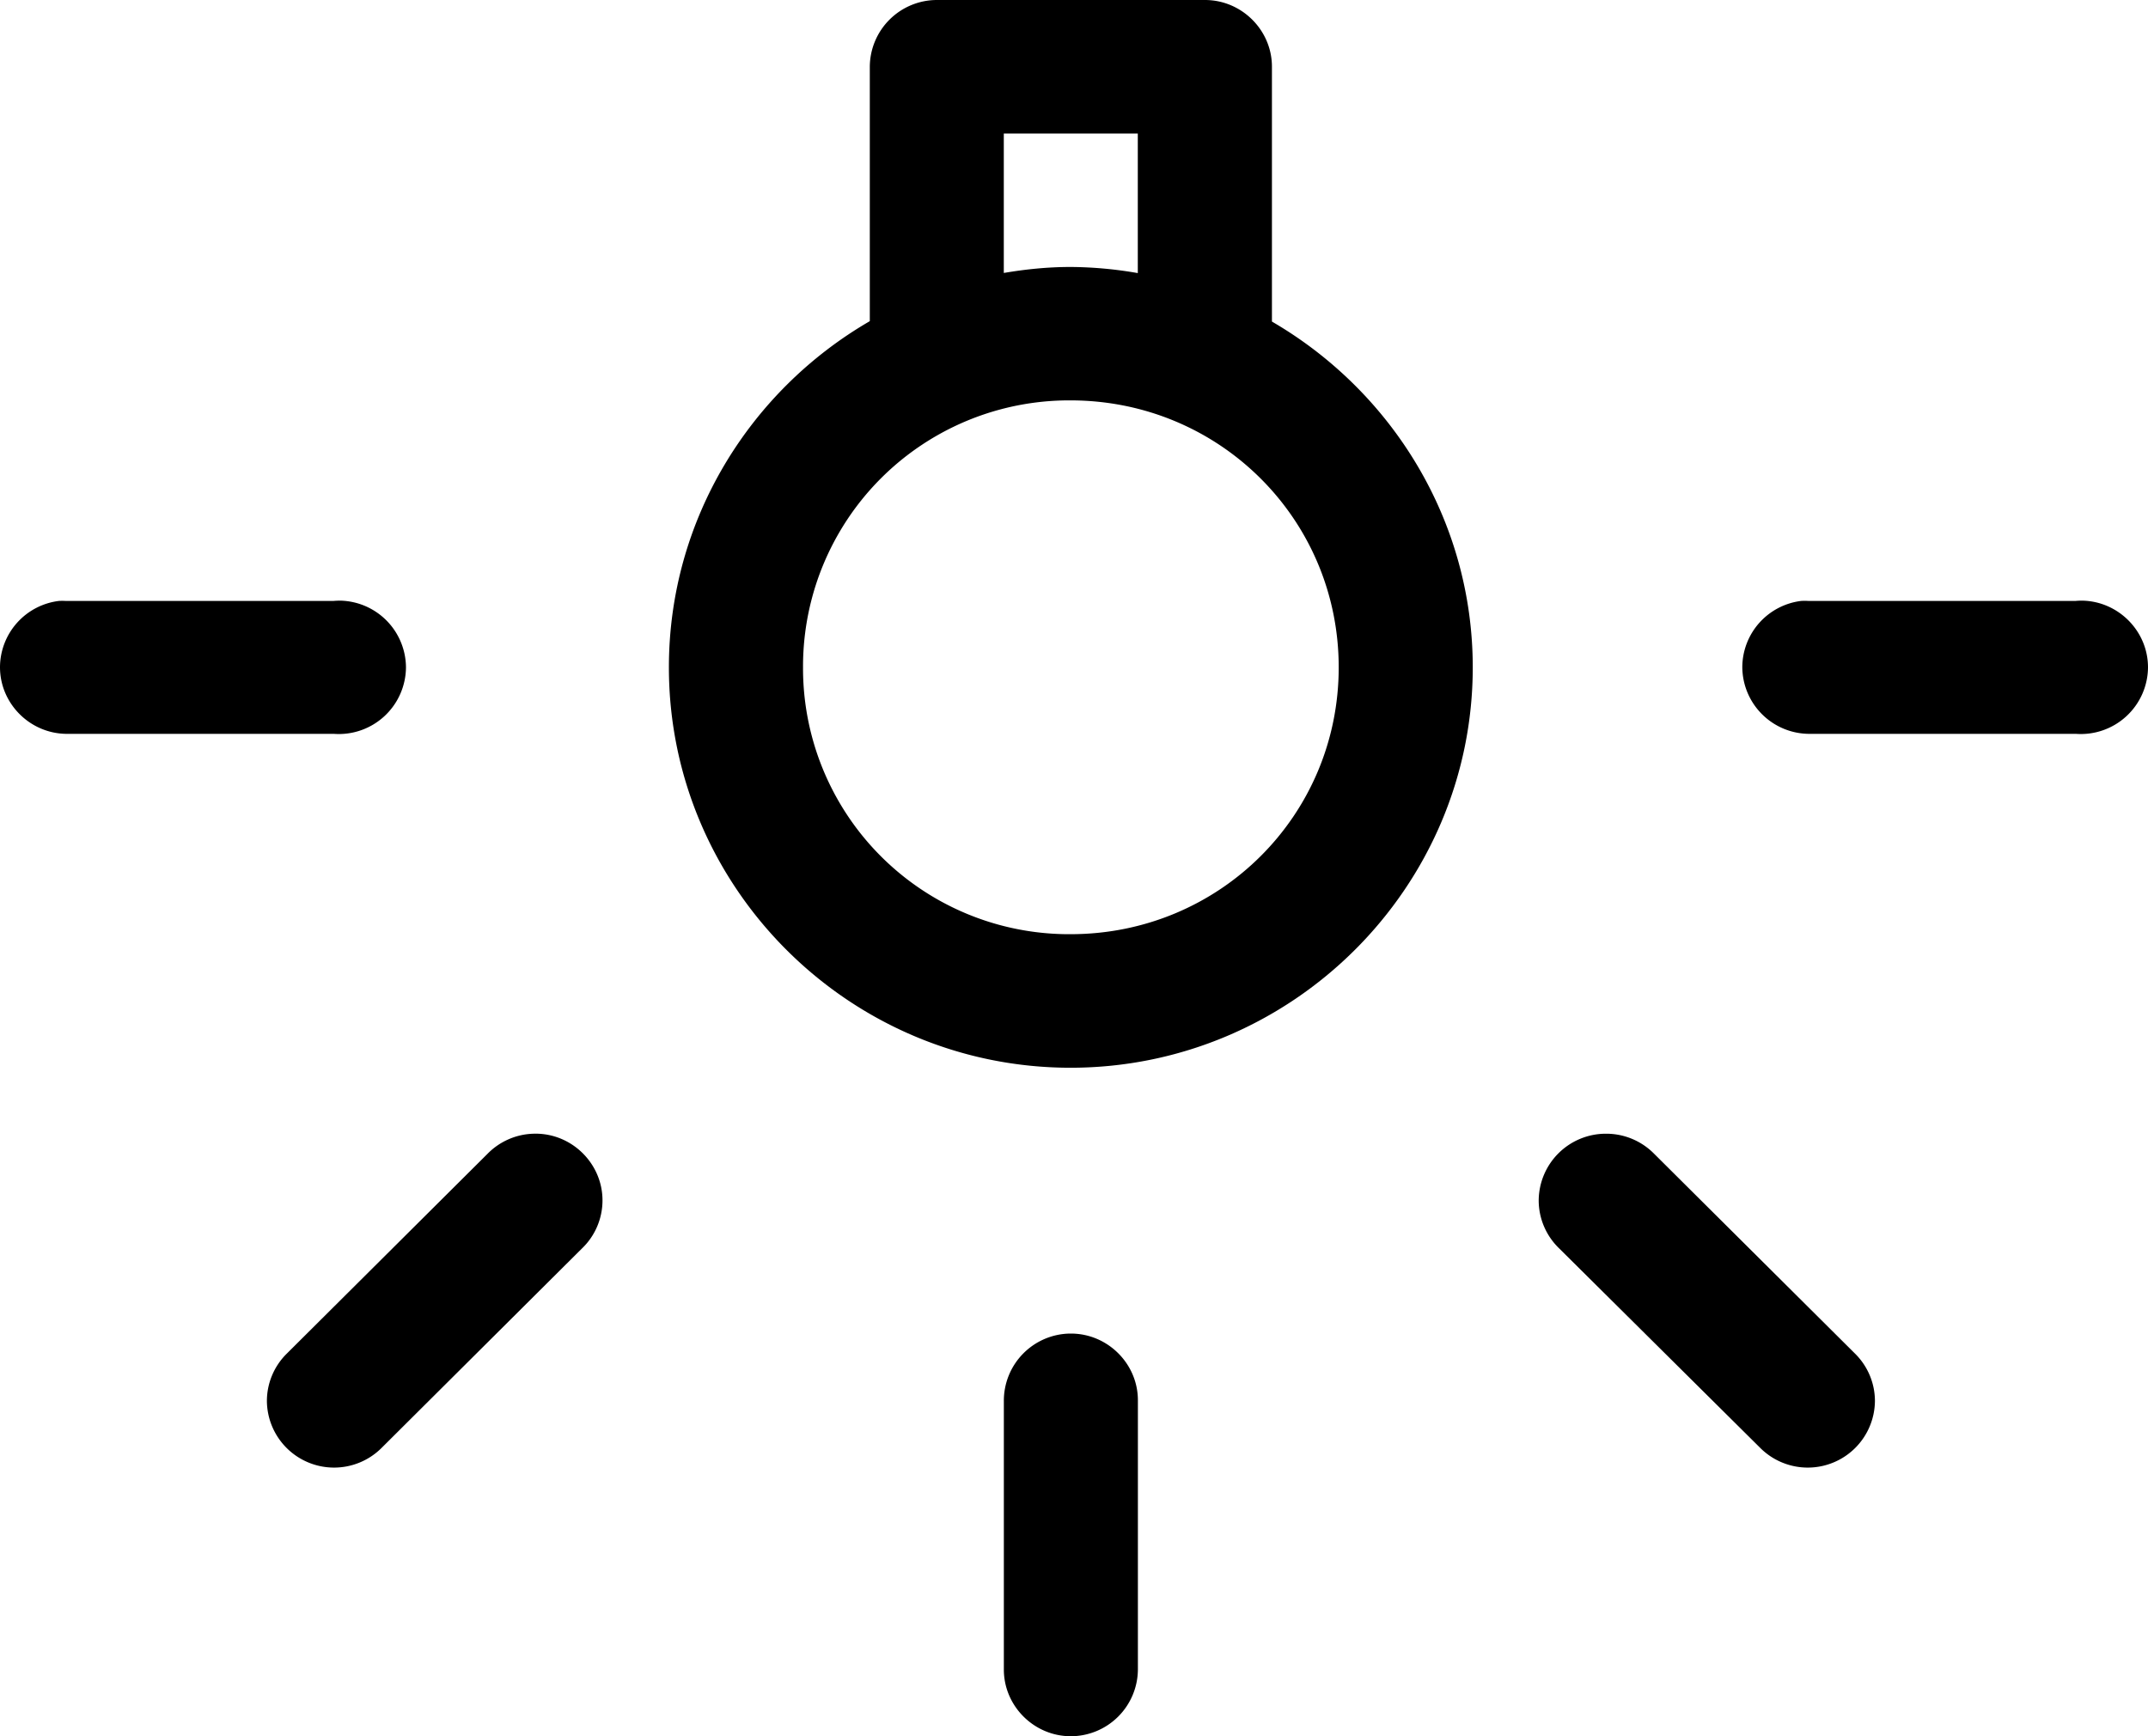
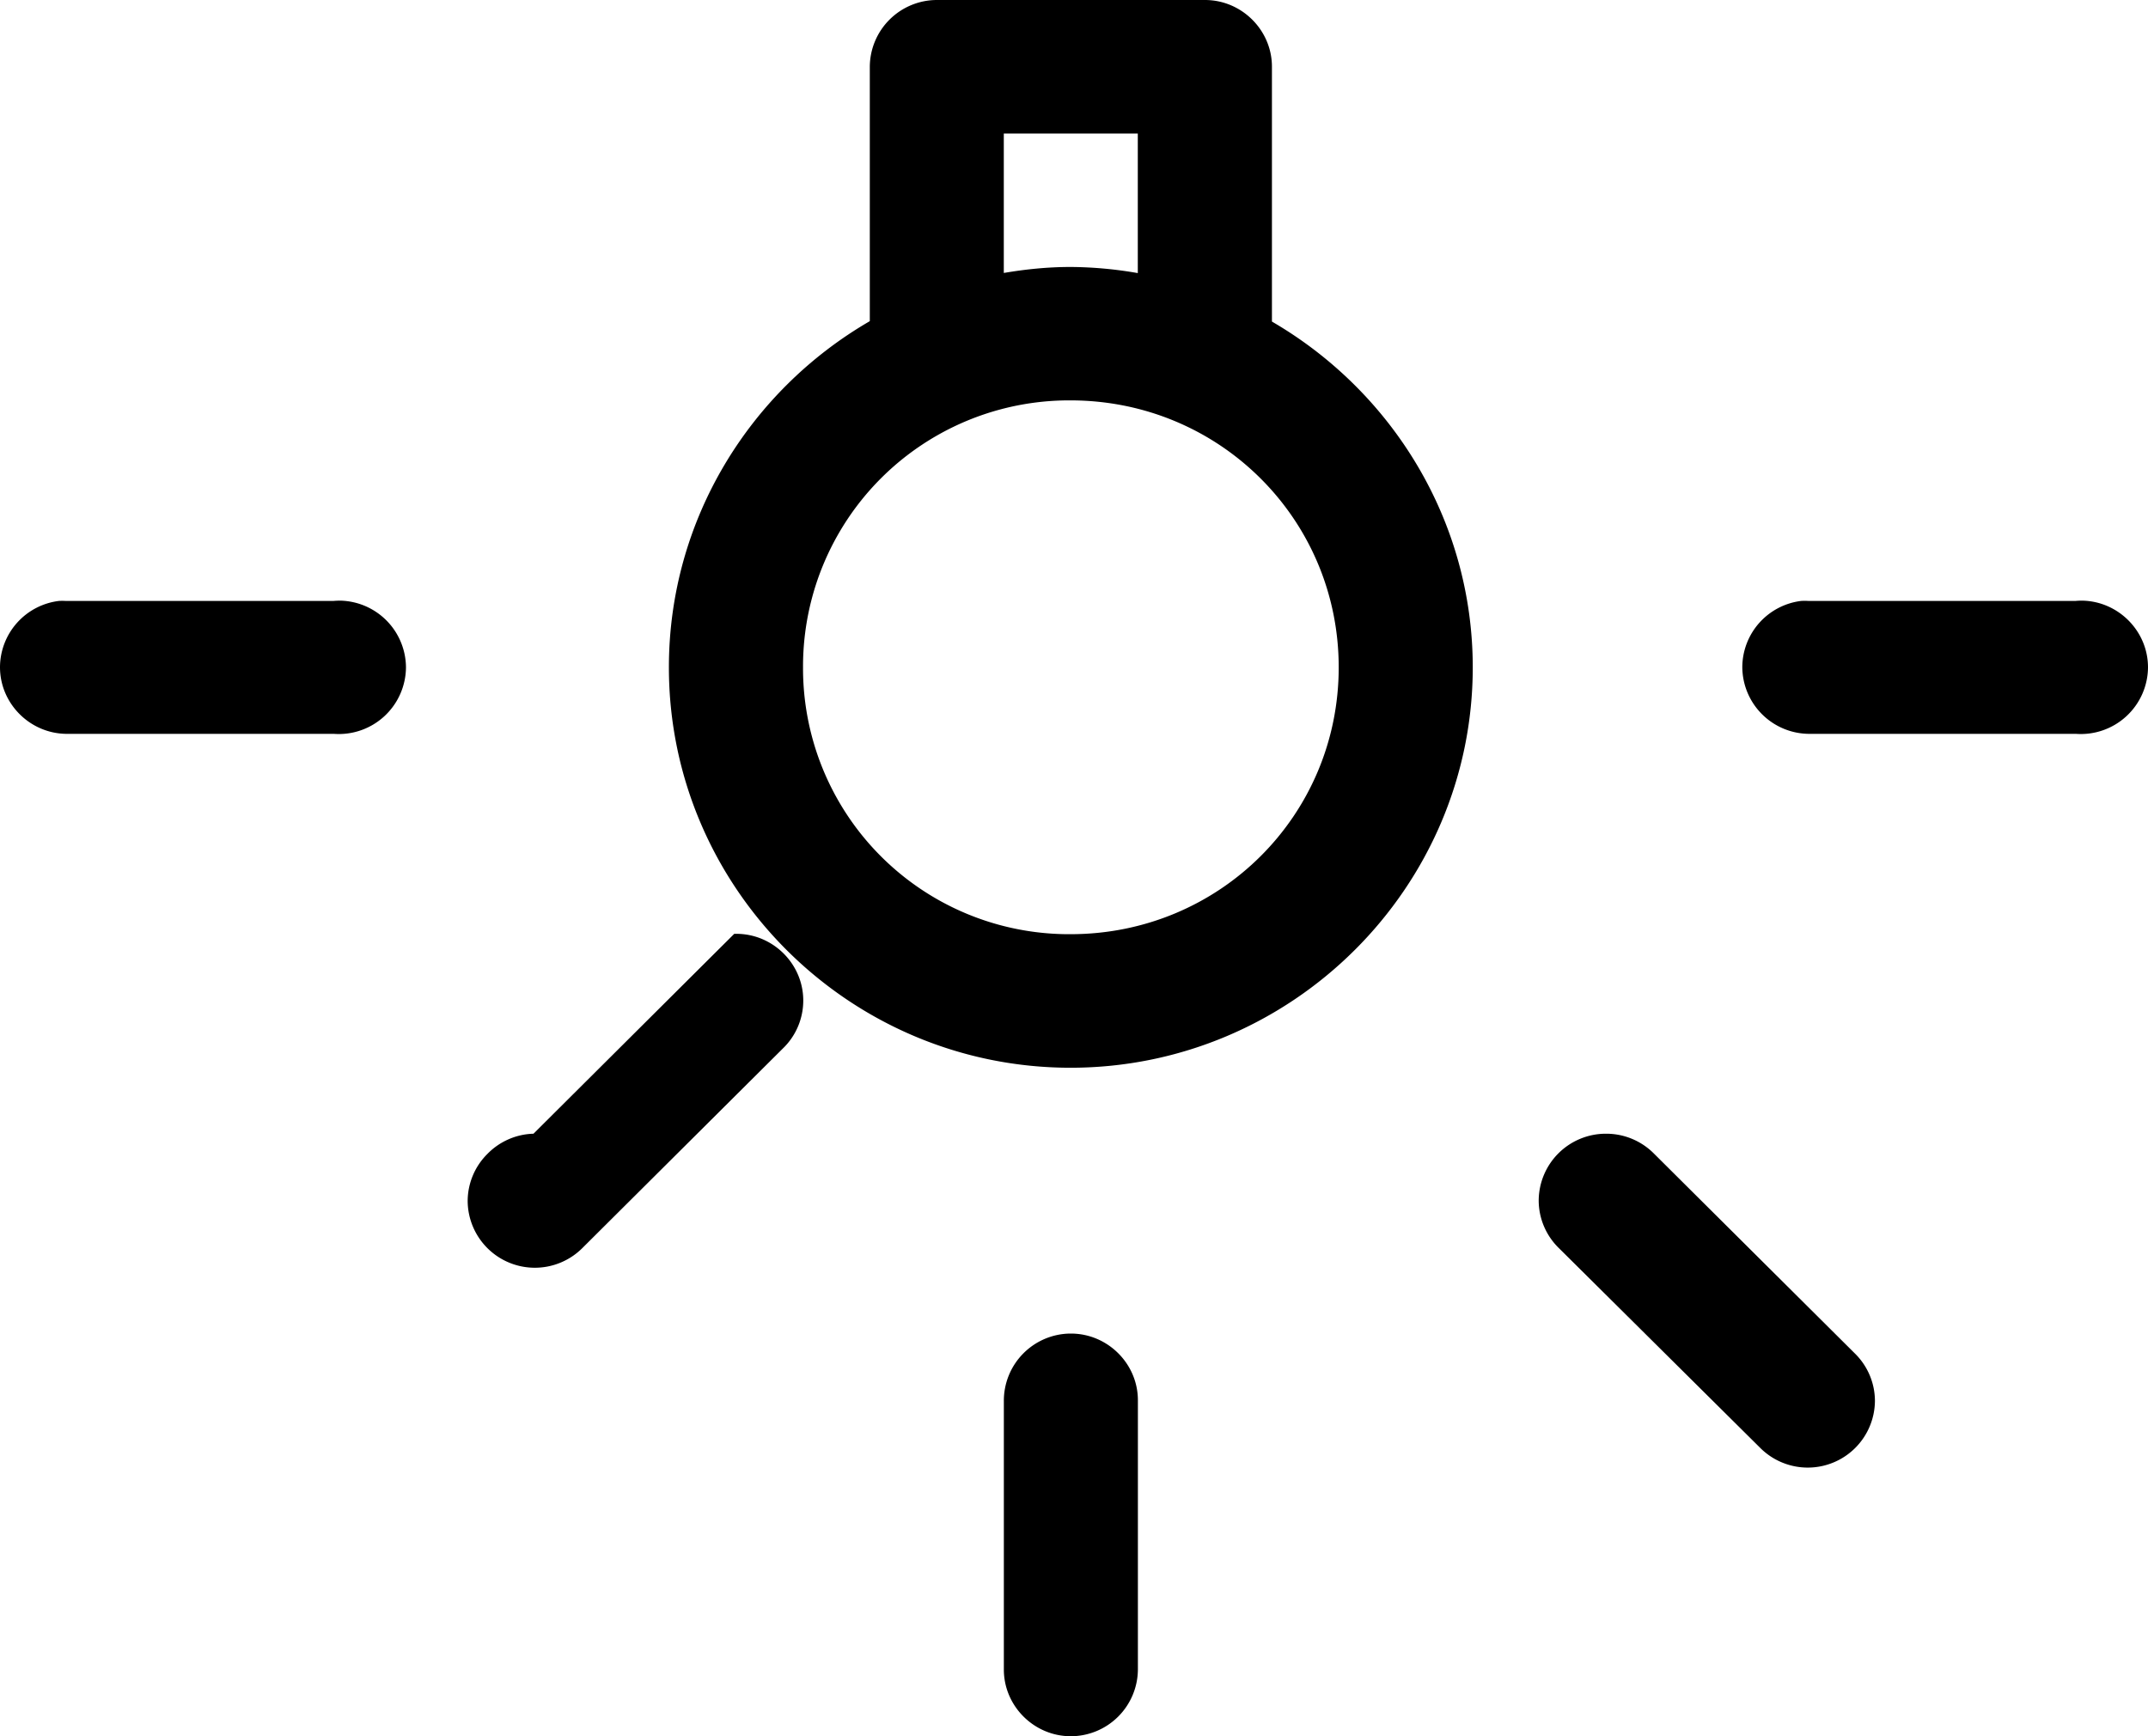
<svg xmlns="http://www.w3.org/2000/svg" width="47" height="38">
-   <path fill="#000" fill-rule="evenodd" d="M20.503 0h-.005a1.47 1.47 0 0 0-1.466 1.46v5.569c-2.623 1.52-4.396 4.35-4.396 7.577 0 4.821 3.947 8.763 8.789 8.763 4.84 0 8.8-3.942 8.8-8.763 0-3.222-1.775-6.046-4.394-7.568V1.459C27.831.66 27.17 0 26.366 0H20.503Zm1.461 2.923h2.932v3.054a8.805 8.805 0 0 0-1.471-.134c-.5 0-.985.05-1.461.131V2.923Zm1.46 5.84c3.257 0 5.868 2.6 5.868 5.843s-2.61 5.84-5.867 5.84a5.82 5.82 0 0 1-5.854-5.84 5.823 5.823 0 0 1 5.854-5.843ZM7.449 13.146c-.05 0-.1.002-.149.006H1.432a1.419 1.419 0 0 0-.14 0A1.467 1.467 0 0 0 0 14.602c0 .787.64 1.44 1.432 1.459h5.867a1.47 1.47 0 0 0 1.584-1.455 1.47 1.47 0 0 0-1.435-1.46Zm38.12 0c-.05 0-.1.001-.15.006h-5.854a1.419 1.419 0 0 0-.152 0 1.467 1.467 0 0 0-1.29 1.449 1.47 1.47 0 0 0 1.442 1.46h5.853A1.47 1.47 0 0 0 47 14.606c0-.788-.64-1.441-1.431-1.46ZM11.673 24.813c-.38.01-.743.17-1.008.442l-4.393 4.374a1.457 1.457 0 0 0-.432 1.035 1.47 1.47 0 0 0 2.5 1.035l4.393-4.374c.288-.275.45-.656.45-1.053 0-.801-.661-1.46-1.465-1.46h-.045Zm23.473 0h-.012a1.47 1.47 0 0 0-1.466 1.46c0 .396.163.777.45 1.052l4.407 4.374a1.47 1.47 0 0 0 2.5-1.035c0-.388-.156-.761-.432-1.035l-4.396-4.374a1.47 1.47 0 0 0-1.05-.442Zm-11.74 4.374a1.47 1.47 0 0 0-1.441 1.477v5.876c0 .801.662 1.46 1.466 1.46a1.47 1.47 0 0 0 1.467-1.46V30.647c0-.801-.662-1.46-1.466-1.46h-.027Z" />
+   <path fill="#000" fill-rule="evenodd" d="M20.503 0h-.005a1.47 1.47 0 0 0-1.466 1.46v5.569c-2.623 1.52-4.396 4.35-4.396 7.577 0 4.821 3.947 8.763 8.789 8.763 4.84 0 8.8-3.942 8.8-8.763 0-3.222-1.775-6.046-4.394-7.568V1.459C27.831.66 27.17 0 26.366 0H20.503Zm1.461 2.923h2.932v3.054a8.805 8.805 0 0 0-1.471-.134c-.5 0-.985.05-1.461.131V2.923Zm1.46 5.84c3.257 0 5.868 2.6 5.868 5.843s-2.61 5.84-5.867 5.84a5.82 5.82 0 0 1-5.854-5.84 5.823 5.823 0 0 1 5.854-5.843ZM7.449 13.146c-.05 0-.1.002-.149.006H1.432a1.419 1.419 0 0 0-.14 0A1.467 1.467 0 0 0 0 14.602c0 .787.64 1.44 1.432 1.459h5.867a1.47 1.47 0 0 0 1.584-1.455 1.47 1.47 0 0 0-1.435-1.46Zm38.12 0c-.05 0-.1.001-.15.006h-5.854a1.419 1.419 0 0 0-.152 0 1.467 1.467 0 0 0-1.29 1.449 1.47 1.47 0 0 0 1.442 1.46h5.853A1.47 1.47 0 0 0 47 14.606c0-.788-.64-1.441-1.431-1.46ZM11.673 24.813c-.38.01-.743.17-1.008.442a1.457 1.457 0 0 0-.432 1.035 1.47 1.47 0 0 0 2.5 1.035l4.393-4.374c.288-.275.45-.656.45-1.053 0-.801-.661-1.46-1.465-1.46h-.045Zm23.473 0h-.012a1.47 1.47 0 0 0-1.466 1.46c0 .396.163.777.45 1.052l4.407 4.374a1.47 1.47 0 0 0 2.5-1.035c0-.388-.156-.761-.432-1.035l-4.396-4.374a1.47 1.47 0 0 0-1.05-.442Zm-11.74 4.374a1.47 1.47 0 0 0-1.441 1.477v5.876c0 .801.662 1.46 1.466 1.46a1.47 1.47 0 0 0 1.467-1.46V30.647c0-.801-.662-1.46-1.466-1.46h-.027Z" />
</svg>